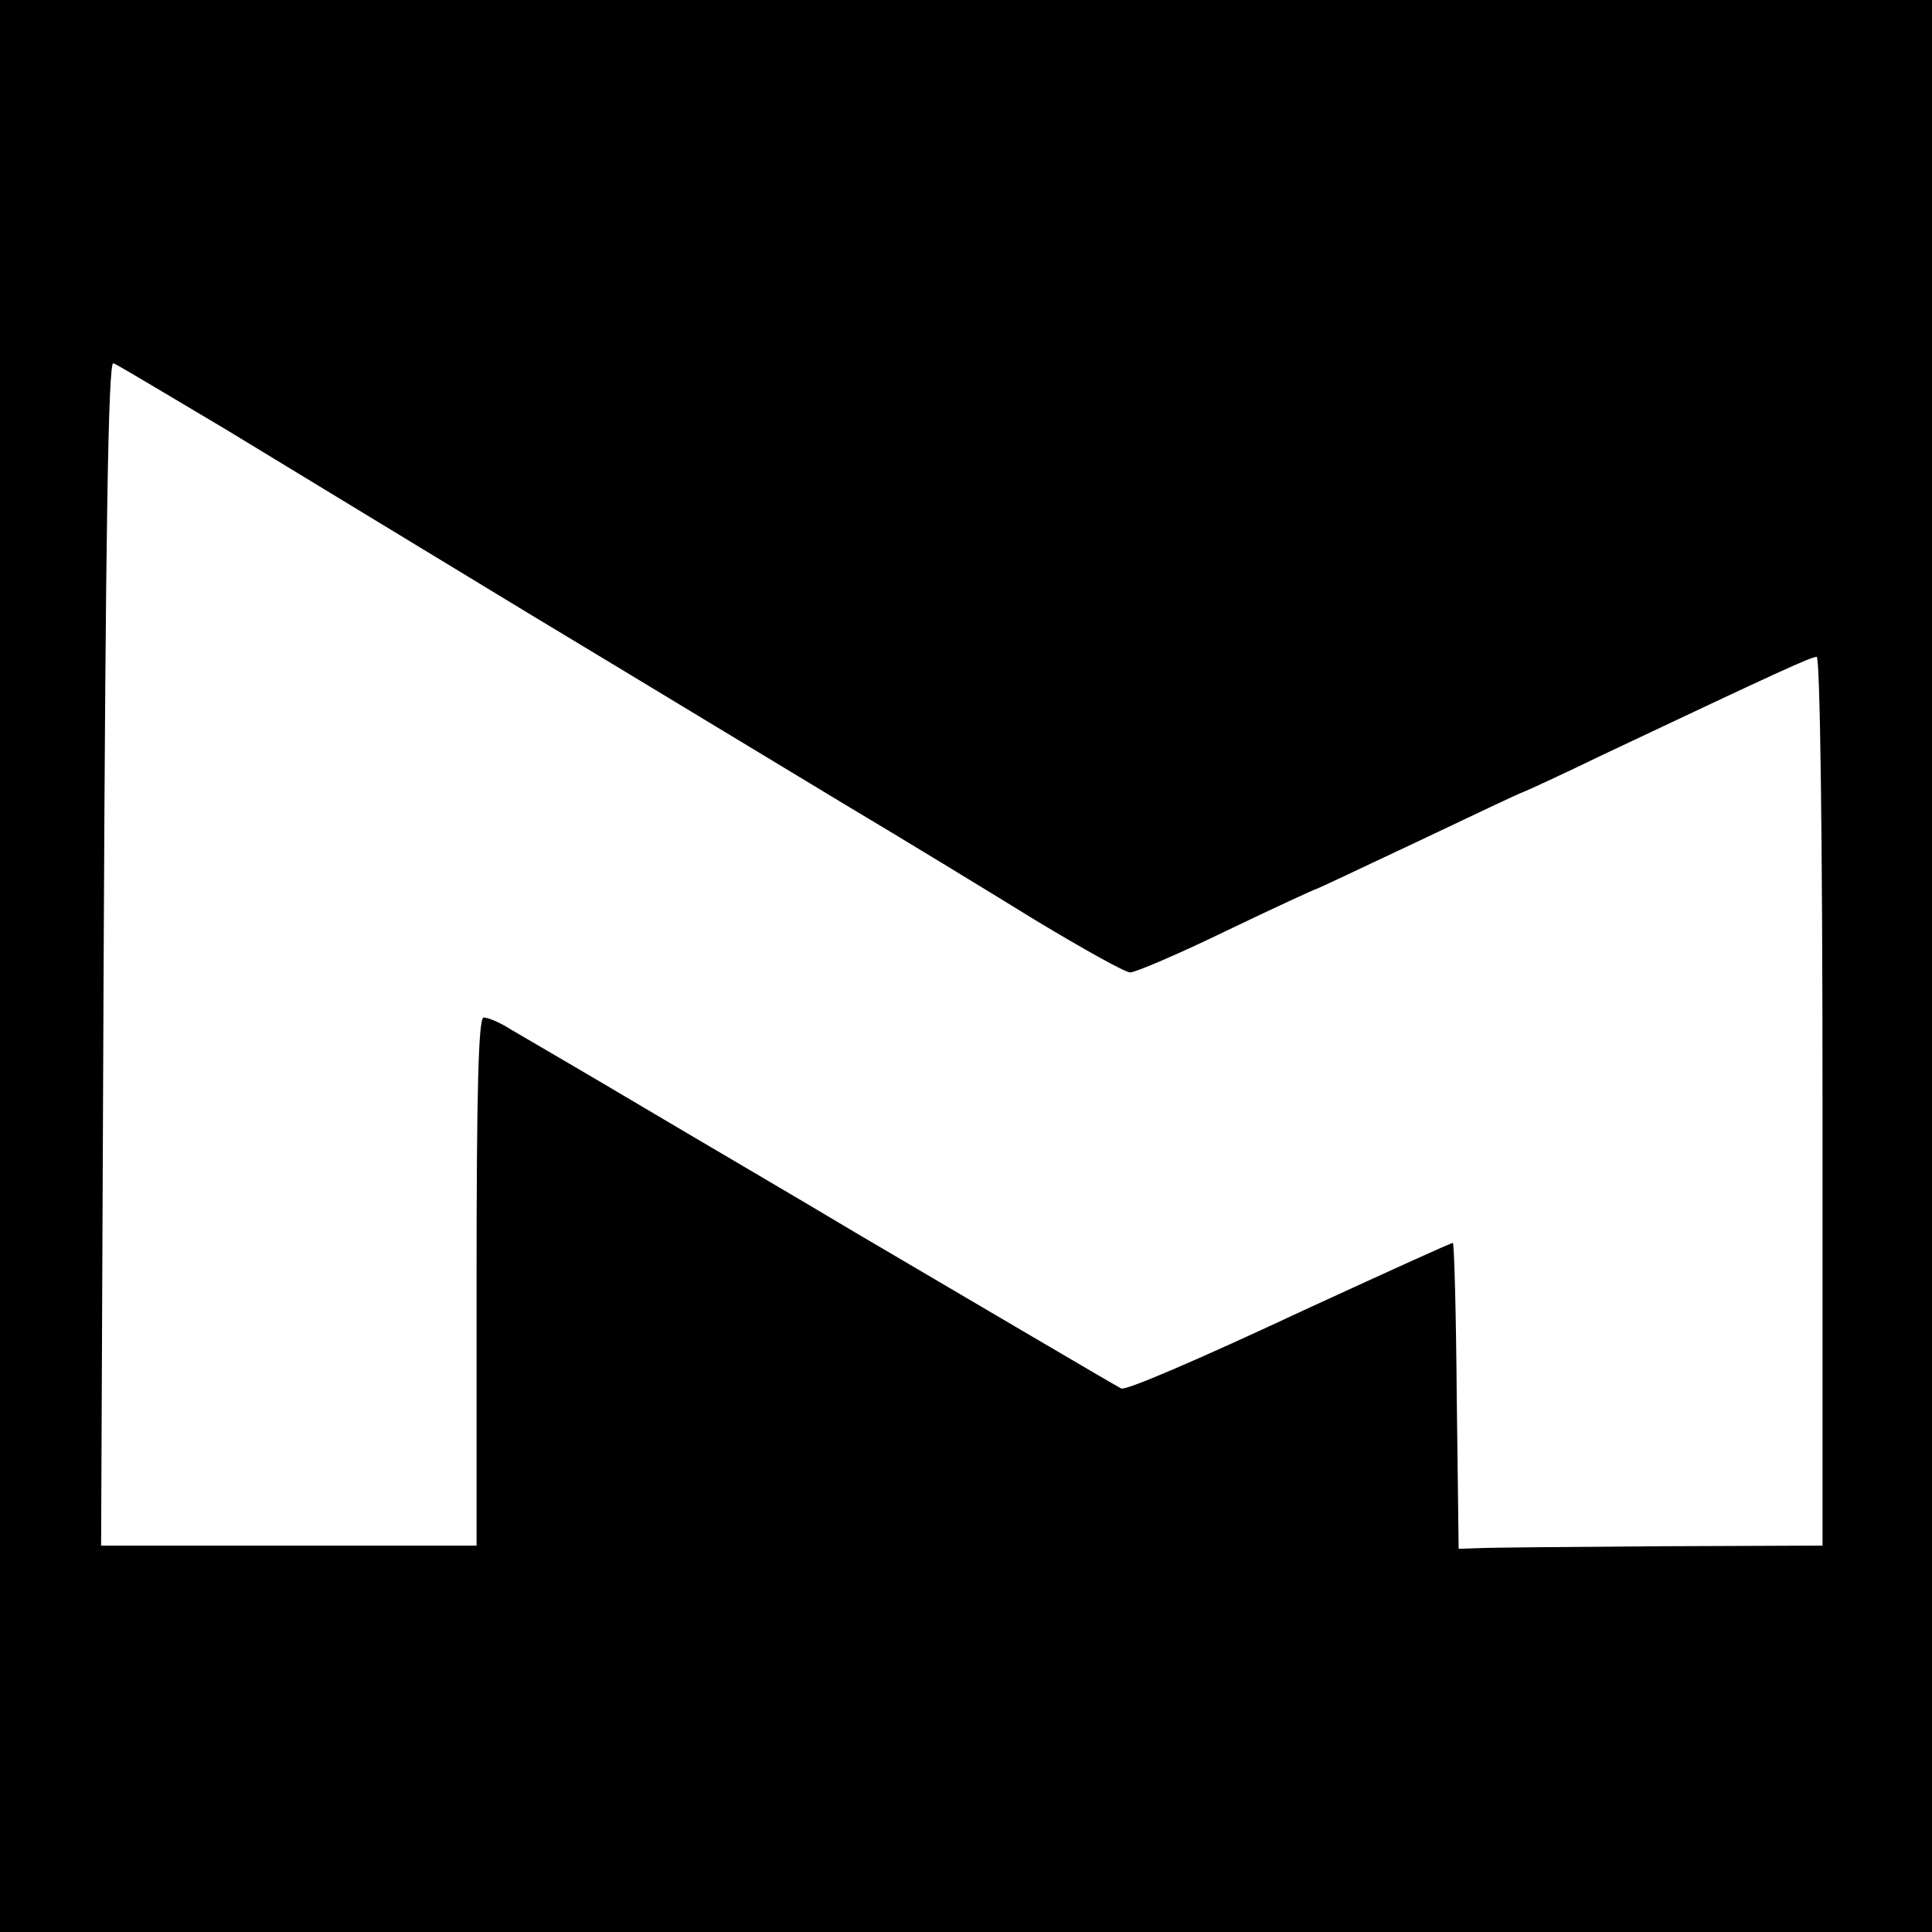
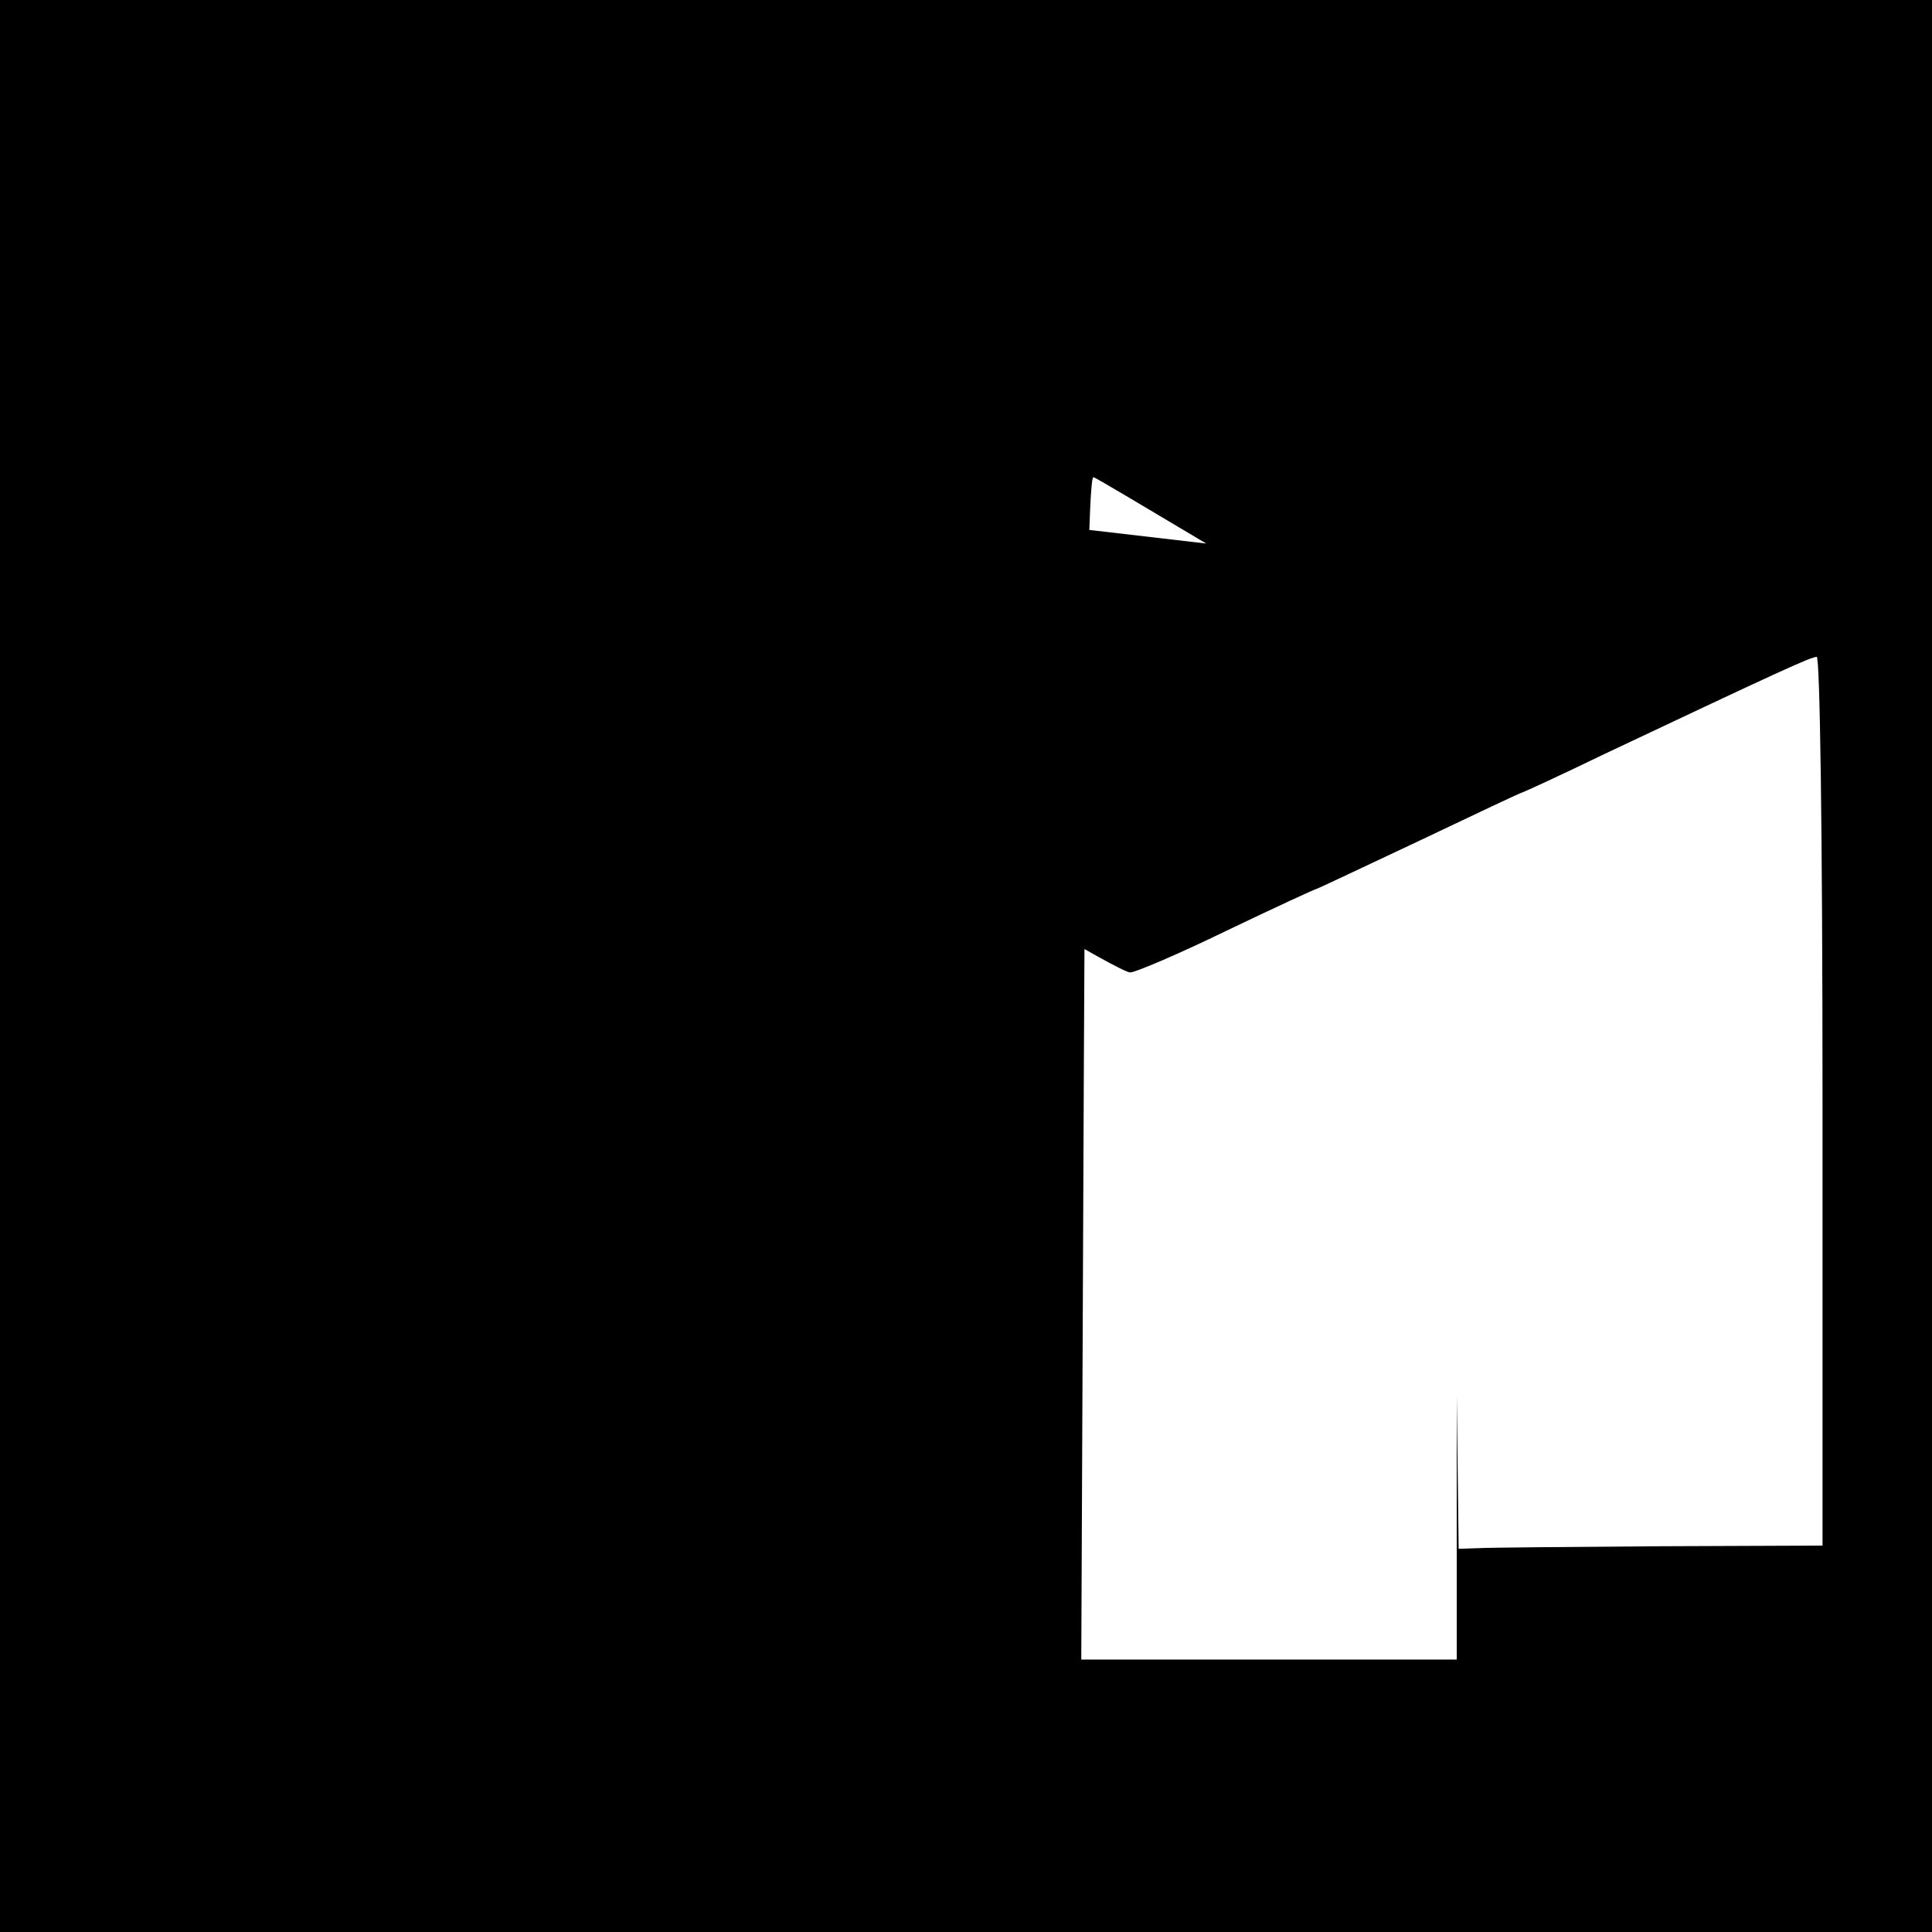
<svg xmlns="http://www.w3.org/2000/svg" version="1.0" width="300pt" height="300pt" viewBox="0 0 300 300" preserveAspectRatio="xMidYMid meet">
  <g transform="translate(0,300) scale(0.1,-0.1)" fill="#000000" stroke="none">
-     <path d="M0 1500 l0 -1500 1500 0 1500 0 0 1500 0 1500 -1500 0 -1500 0 0 -1500z m351 833 c90 -55 303 -184 474 -288 171 -103 387 -234 480 -290 94 -56 230 -139 303 -184 73 -44 139 -81 147 -81 8 0 76 29 150 65 75 36 138 65 140 65 1 0 73 34 160 75 86 41 158 75 160 75 1 0 58 26 126 59 273 129 321 151 330 151 5 0 9 -271 9 -690 l0 -690 -252 -1 c-139 -1 -266 -2 -283 -3 l-30 -1 -3 238 c-1 130 -4 237 -6 237 -3 0 -91 -40 -226 -102 -171 -80 -283 -128 -289 -124 -12 6 -256 150 -411 241 -85 51 -234 138 -330 195 -96 57 -189 111 -206 121 -17 11 -36 19 -43 19 -8 0 -11 -111 -11 -410 l0 -410 -291 0 -292 0 4 920 c3 646 7 919 15 916 6 -2 84 -49 175 -103z" />
+     <path d="M0 1500 l0 -1500 1500 0 1500 0 0 1500 0 1500 -1500 0 -1500 0 0 -1500z m351 833 c90 -55 303 -184 474 -288 171 -103 387 -234 480 -290 94 -56 230 -139 303 -184 73 -44 139 -81 147 -81 8 0 76 29 150 65 75 36 138 65 140 65 1 0 73 34 160 75 86 41 158 75 160 75 1 0 58 26 126 59 273 129 321 151 330 151 5 0 9 -271 9 -690 l0 -690 -252 -1 c-139 -1 -266 -2 -283 -3 l-30 -1 -3 238 l0 -410 -291 0 -292 0 4 920 c3 646 7 919 15 916 6 -2 84 -49 175 -103z" />
  </g>
</svg>